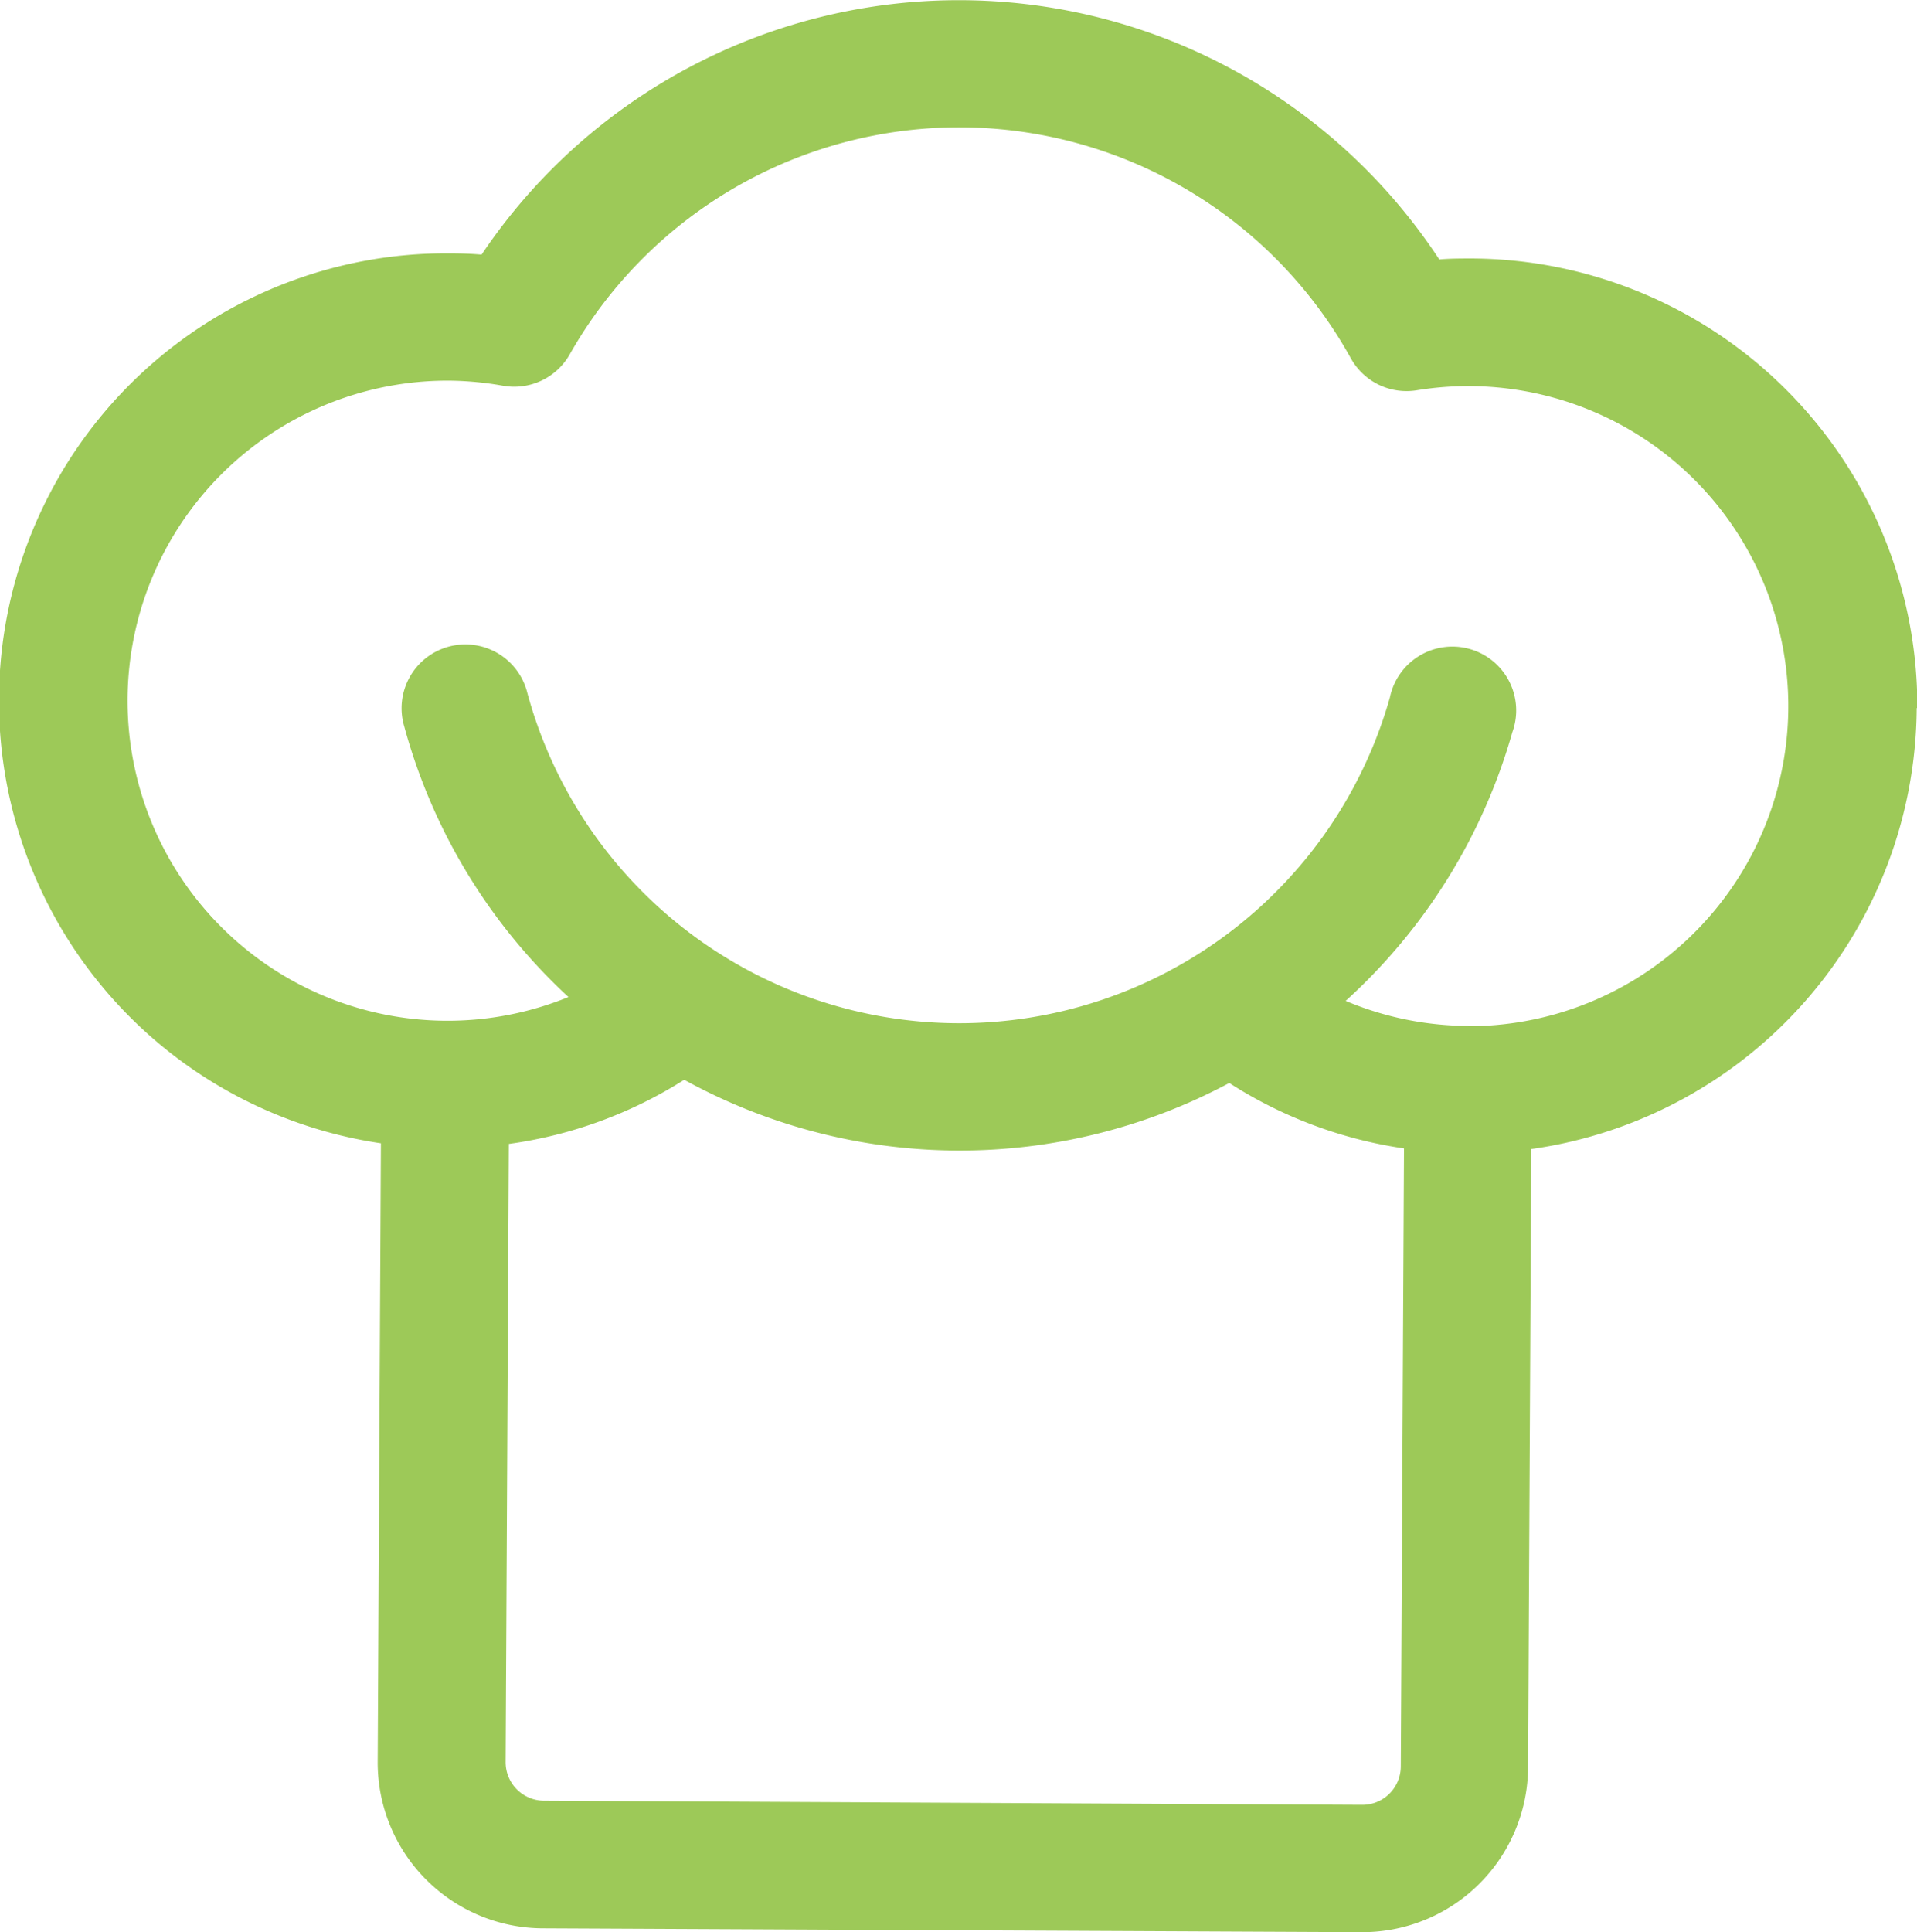
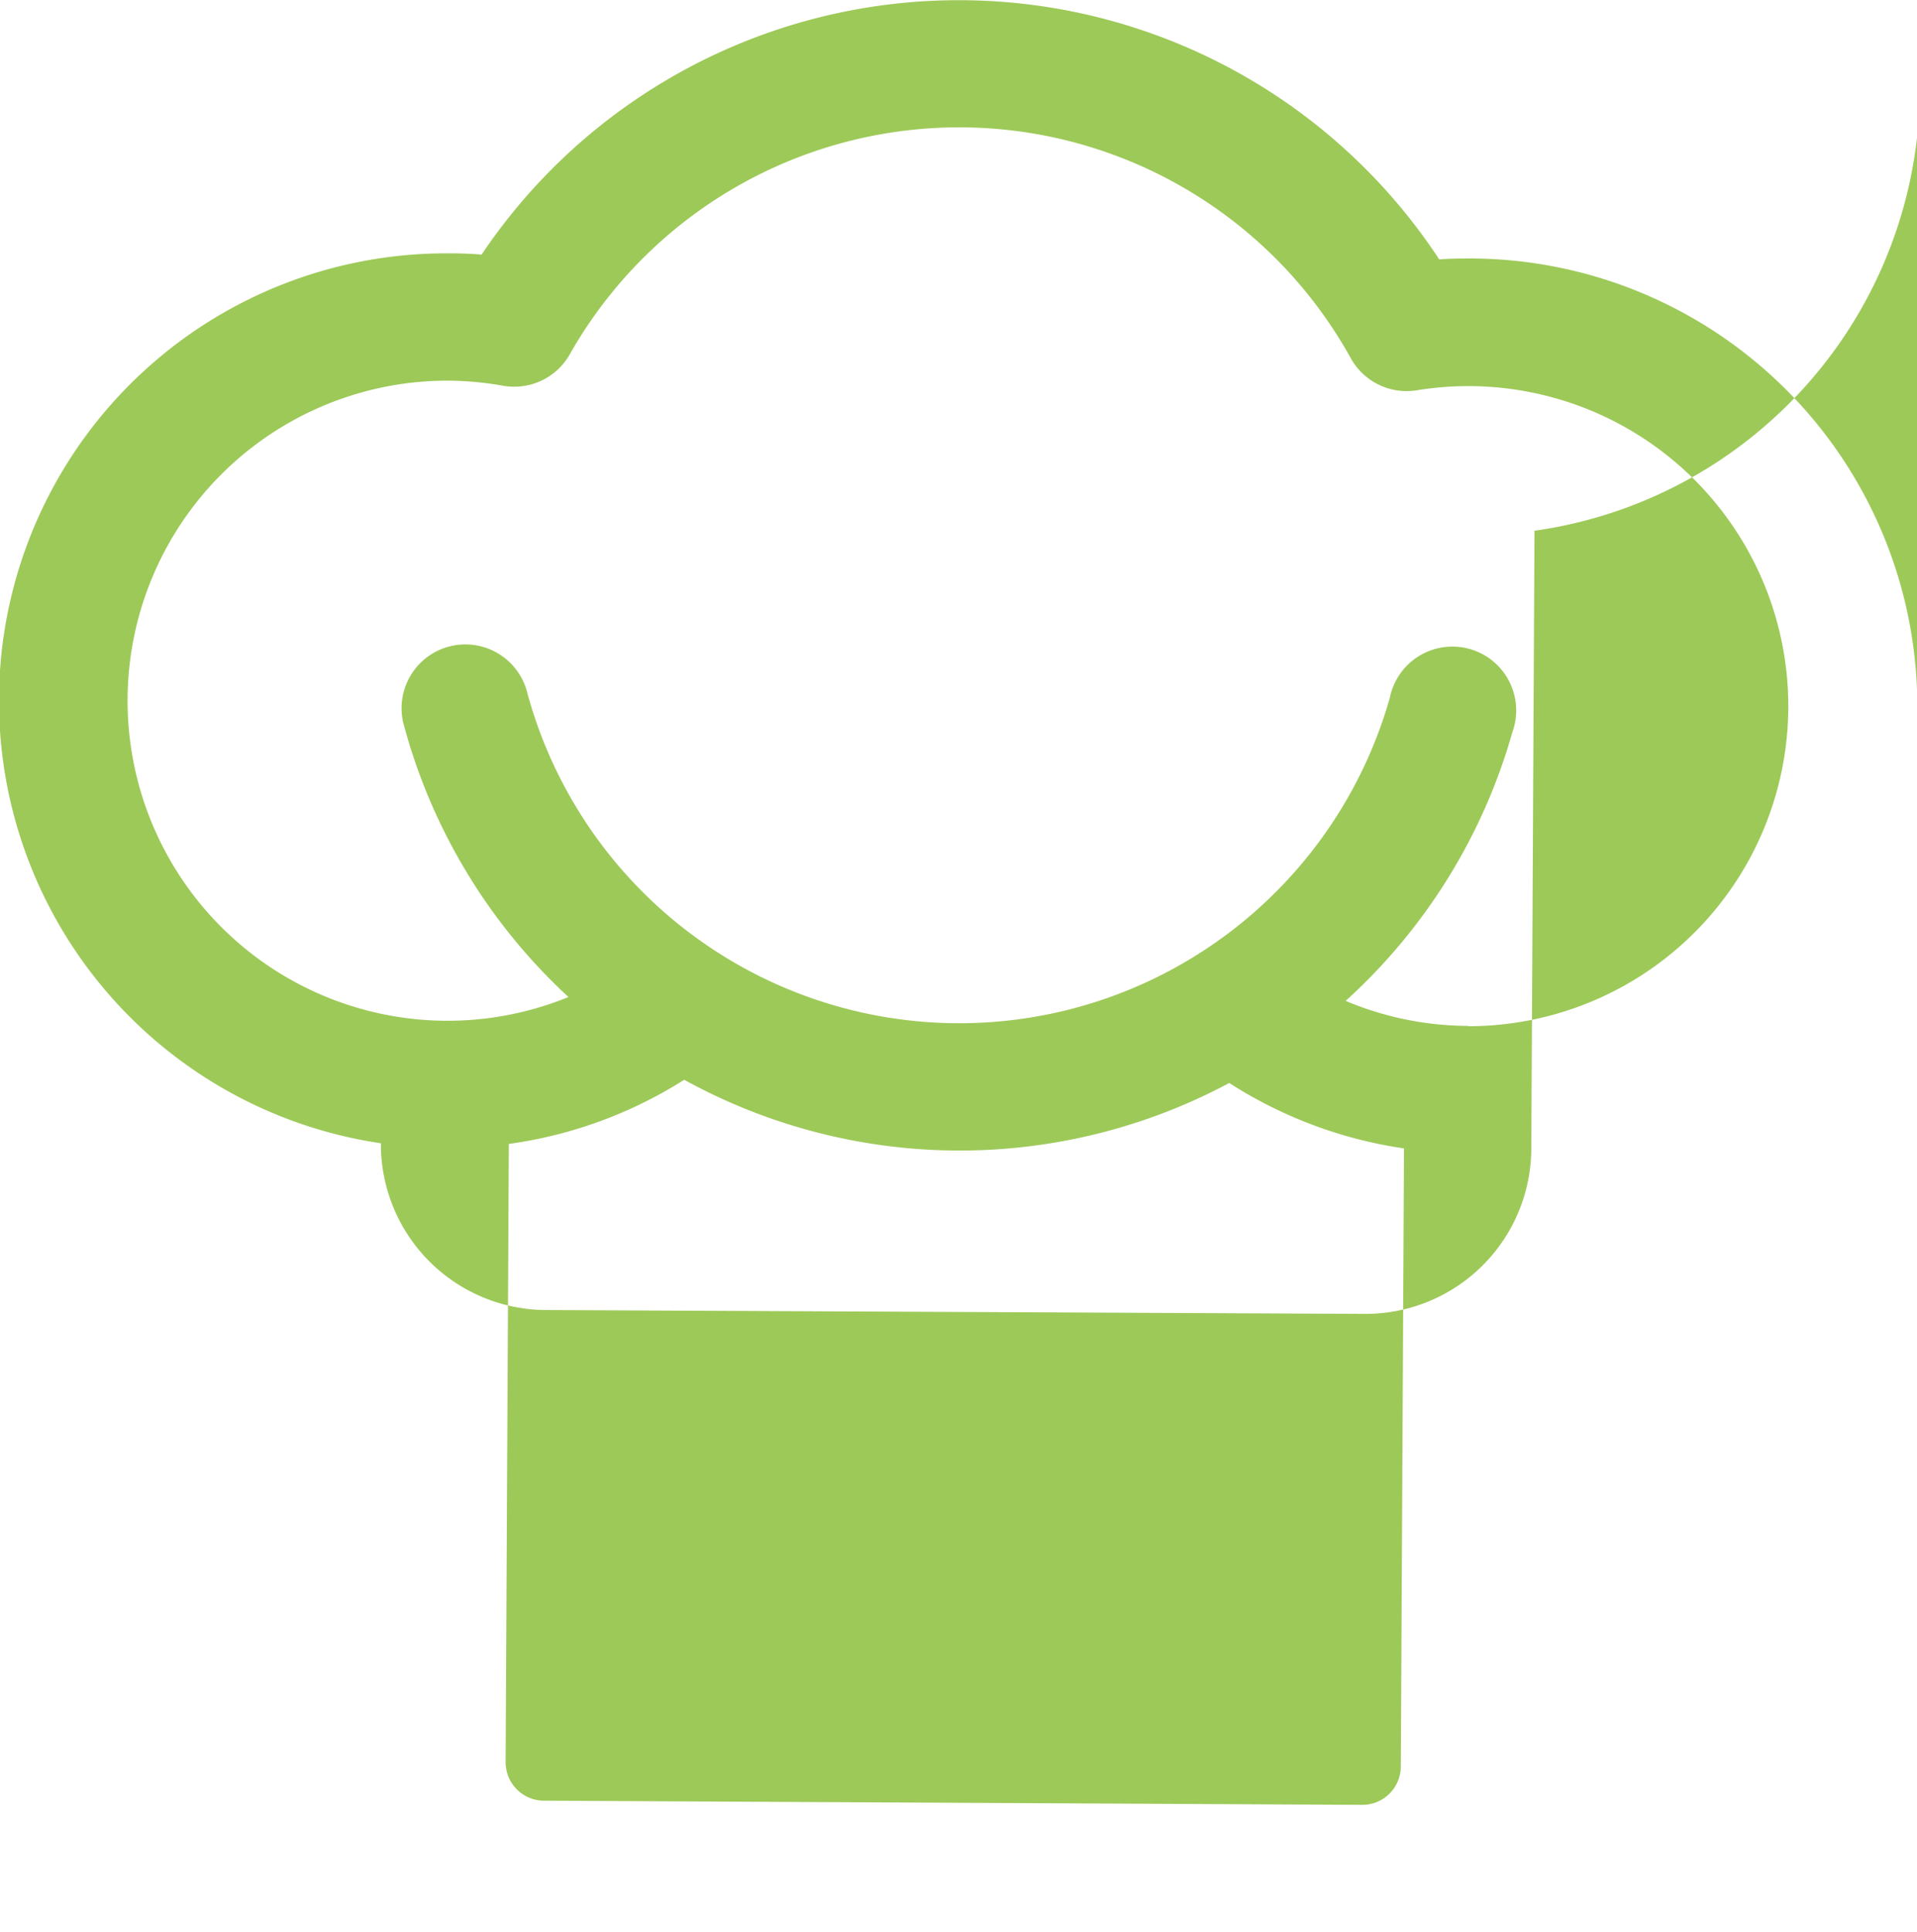
<svg xmlns="http://www.w3.org/2000/svg" width="59.79" height="60.25">
  <g data-name="Calque 2">
-     <path fill="#9dc958" d="M59.8 22.08A13.97 13.97 0 0 0 45.91 8.06c-.34 0-.68 0-1.02.03a17.93 17.93 0 0 0-29.87-.15c-.34-.03-.68-.04-1.01-.04a13.95 13.95 0 0 0-2.13 27.75l-.1 19.28a5.17 5.17 0 0 0 5.14 5.2l25.54.12a5.17 5.17 0 0 0 5.2-5.14l.1-19.28a13.97 13.97 0 0 0 12.02-13.75zm-17.3 34.2l-25.55-.13a1.2 1.2 0 0 1-1.18-1.2l.1-19.28a13.7 13.7 0 0 0 5.47-2 17.83 17.83 0 0 0 17 .1 13.74 13.74 0 0 0 5.45 2.04l-.1 19.28a1.2 1.2 0 0 1-1.19 1.19zm3.3-24.29a9.91 9.91 0 0 1-3.83-.78 17.87 17.87 0 0 0 5.2-8.38 1.99 1.99 0 1 0-3.82-1.08 13.96 13.96 0 0 1-26.9-.13 1.99 1.99 0 1 0-3.84 1.04 17.86 17.86 0 0 0 5.12 8.43A9.98 9.98 0 1 1 14 11.87a10.13 10.13 0 0 1 1.7.16 1.99 1.99 0 0 0 2.07-.98 13.96 13.96 0 0 1 24.36.12 1.99 1.99 0 0 0 2.06 1A9.98 9.98 0 1 1 45.8 32z" data-name="Calque 1" />
+     <path fill="#9dc958" d="M59.8 22.08A13.97 13.97 0 0 0 45.91 8.06c-.34 0-.68 0-1.02.03a17.93 17.93 0 0 0-29.87-.15c-.34-.03-.68-.04-1.01-.04a13.95 13.95 0 0 0-2.13 27.75a5.17 5.17 0 0 0 5.14 5.2l25.54.12a5.17 5.17 0 0 0 5.2-5.14l.1-19.28a13.97 13.97 0 0 0 12.02-13.75zm-17.3 34.2l-25.55-.13a1.2 1.2 0 0 1-1.18-1.2l.1-19.28a13.7 13.7 0 0 0 5.47-2 17.83 17.83 0 0 0 17 .1 13.74 13.74 0 0 0 5.45 2.04l-.1 19.28a1.2 1.2 0 0 1-1.19 1.19zm3.3-24.29a9.91 9.91 0 0 1-3.83-.78 17.87 17.87 0 0 0 5.2-8.38 1.99 1.99 0 1 0-3.82-1.08 13.96 13.96 0 0 1-26.9-.13 1.99 1.99 0 1 0-3.84 1.04 17.86 17.86 0 0 0 5.12 8.43A9.98 9.98 0 1 1 14 11.87a10.13 10.13 0 0 1 1.7.16 1.99 1.99 0 0 0 2.07-.98 13.96 13.96 0 0 1 24.36.12 1.99 1.99 0 0 0 2.06 1A9.98 9.98 0 1 1 45.8 32z" data-name="Calque 1" />
  </g>
</svg>